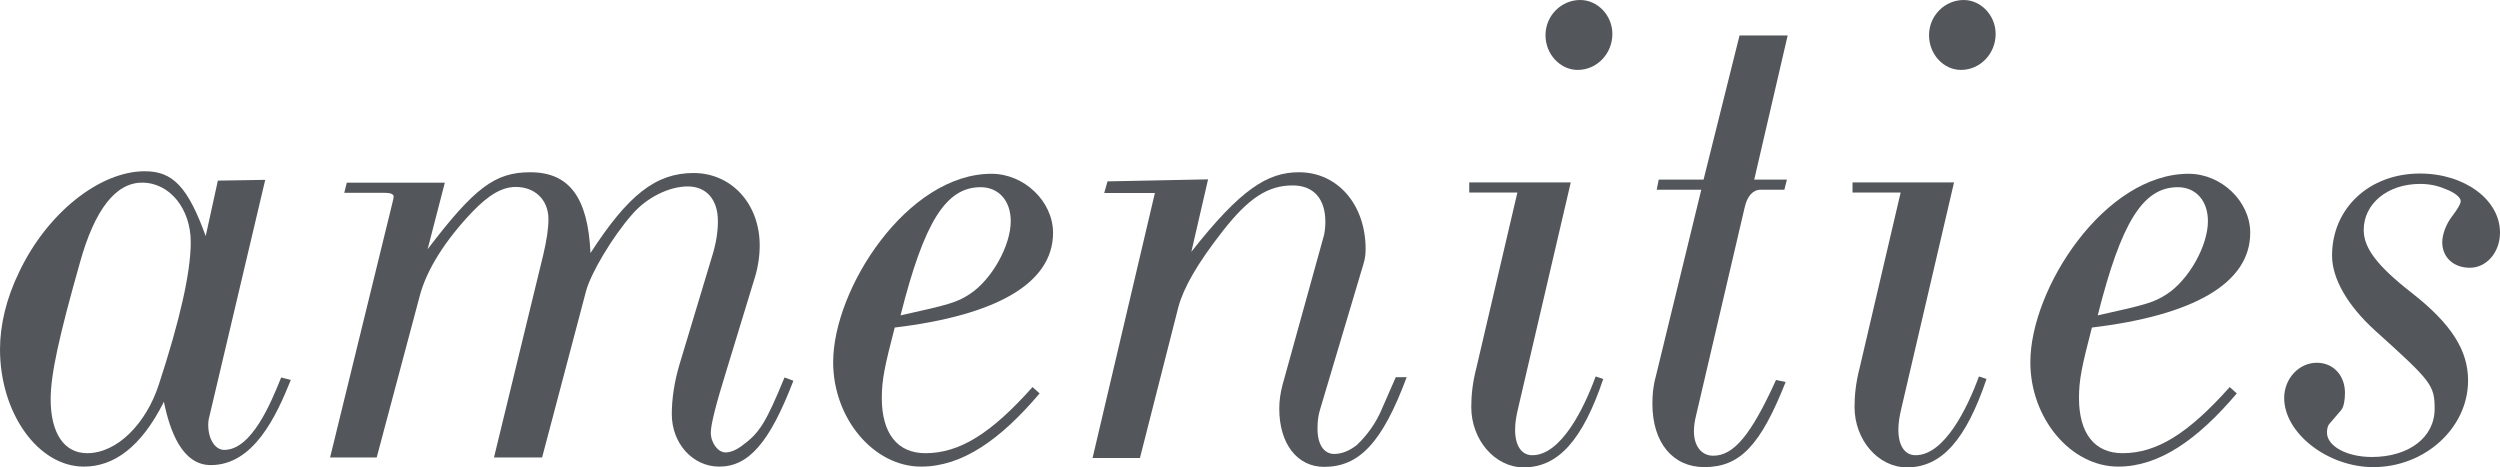
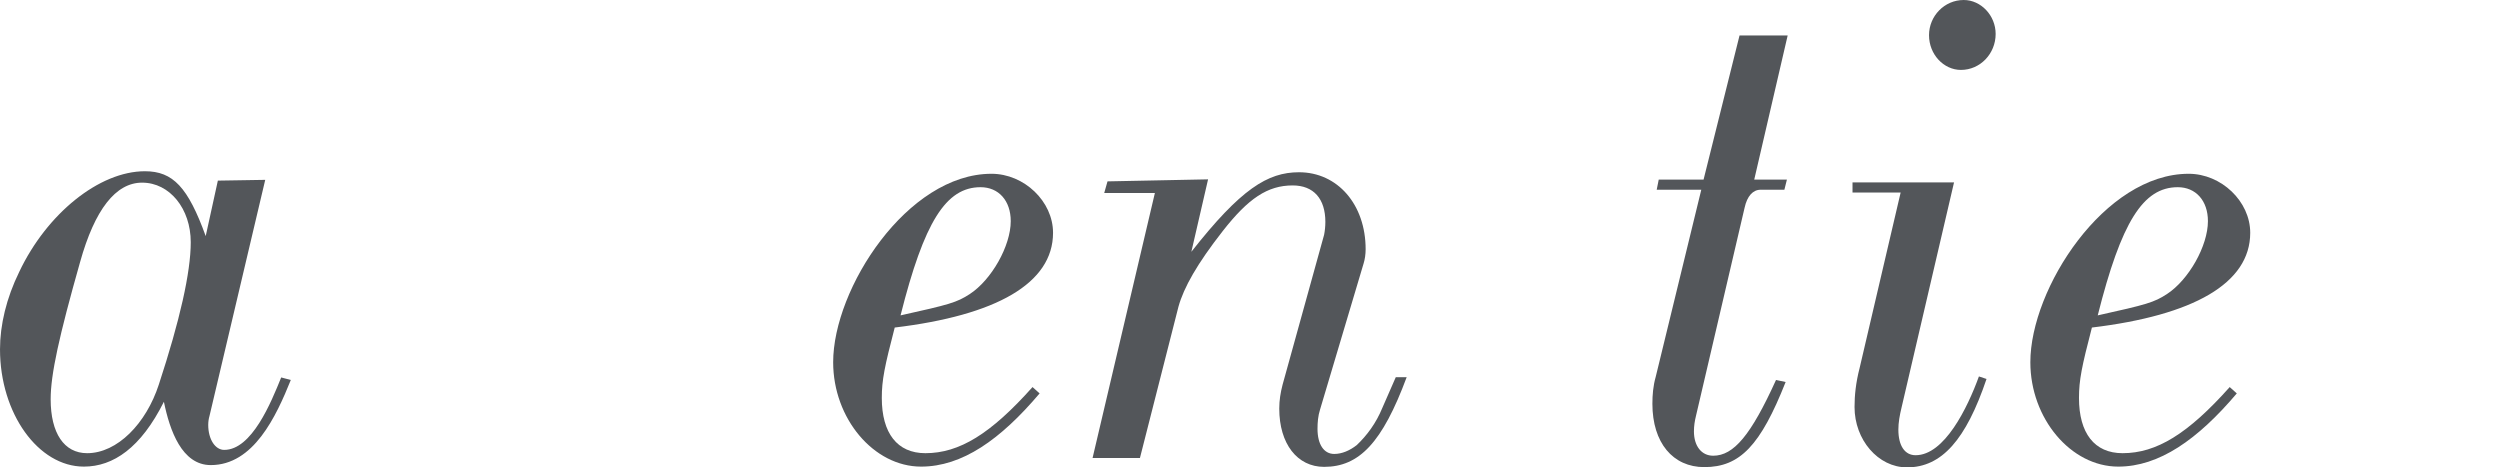
<svg xmlns="http://www.w3.org/2000/svg" version="1.1" id="Layer_1" x="0px" y="0px" width="986.9px" height="184.4px" viewBox="0 0 986.9 184.4" style="enable-background:new 0 0 986.9 184.4;" xml:space="preserve">
  <style type="text/css"> .st0{enable-background:new ;} .st1{fill:#53565A;} </style>
  <g class="st0">
    <path class="st1" d="M82.7,164.2c-0.3,1-0.5,2.3-0.5,3.5c0,5.8,2.8,9.9,6.3,9.9c10.9,0,18.5-18.7,22.5-28.6l3.8,1 c-5.8,14.4-14.7,33.6-31.6,33.6c-11.4,0-16.2-13.7-18.5-25c-9.1,18.2-20,25.6-31.6,25.6c-18,0-33.1-21-33.1-46.3 c0-9.6,2.5-20.2,7.6-30.6c10.9-23,31.6-39.7,49.6-39.7c11.1,0,17,6.3,24,25.6L86,71.3l18.7-0.3L82.7,164.2z M62.7,151.8 c8.3-25.3,12.6-44.3,12.6-56.2c0-13.2-8.3-23.5-19.2-23.5c-10.4,0-18.7,10.6-24.5,31.4C23.3,132.8,20,147.8,20,157.6 c0,13.4,5.3,21.3,14.4,21.3C46.3,178.9,57.7,167.2,62.7,151.8z" />
-     <path class="st1" d="M130.3,180.6l23.8-97.2l0.8-3.3c0.3-1.3,0.5-2,0.5-2.5c0-1-1.3-1.5-3.8-1.5h-15.7l1-4h38.7l-6.8,26.3 c18.5-24.3,26.6-30.4,40.5-30.4c15.4,0,22.8,9.9,23.8,31.9c14.9-23,25.8-31.6,40.7-31.6s26.1,12.1,26.1,28.6 c0,4.6-0.8,9.4-2.3,13.9l-10.9,35.7c-4,12.9-6.1,21-6.1,24.3c0,4,2.8,7.8,5.8,7.8c1.8,0,4-0.8,6.3-2.5c7.1-5.1,9.6-9.1,17-27.1 l3.5,1.3c-9.4,24.5-17.7,33.9-29.3,33.9c-10.4,0-18.7-9.1-18.7-20.7c0-6.1,1-12.7,3-19.5l12.9-42.8c1.5-4.8,2.3-9.4,2.3-13.9 c0-8.6-4.6-13.7-11.9-13.7c-7.3,0-16.2,4.3-22,11.1c-7.6,8.6-16.4,23.3-18.2,30.4L214,180.6h-19l19.5-80.2c1.3-5.6,2-10.1,2-13.9 c0-7.6-5.3-12.7-12.9-12.7c-5.3,0-10.6,3-17.2,9.9c-10.6,11.1-18,22.8-20.7,33.1l-17,63.8H130.3z" />
    <path class="st1" d="M363.6,184.2c-18.7,0-34.7-19-34.7-41.2c0-29.1,29.3-74.4,62.5-74.4c12.9,0,24.3,10.9,24.3,23.3 c0,20-22.5,32.6-62.5,37.4c-4,15.4-5.1,20.7-5.1,27.8c0,13.9,6.1,21.8,17.2,21.8c13.4,0,25.8-7.6,42.3-26.1l2.8,2.5 C394.9,173.6,379.8,184.2,363.6,184.2z M382.8,116.1c8.6-5.6,16.2-19,16.2-28.8c0-8.1-4.8-13.4-11.9-13.4 c-13.7,0-22.3,13.7-31.6,50.6C374.9,120.2,377.7,119.4,382.8,116.1z" />
    <path class="st1" d="M455.9,76.2h-20l1.3-4.6l39.7-0.8l-6.6,28.6c19.5-24.8,30.1-31.4,42.5-31.4c15.2,0,26.3,12.7,26.3,30.4 c0,2-0.3,4-0.8,5.6l-17.2,57.7c-0.8,2.5-1,5.1-1,7.6c0,6.1,2.5,9.9,6.6,9.9c3,0,6.1-1.3,8.9-3.5c4-3.8,7.6-8.6,10.1-14.7 c1.5-3.5,3.3-7.6,5.3-12.1h4.3c-9.6,25.8-18.7,35.4-32.6,35.4c-10.6,0-17.7-9.1-17.7-23c0-3.3,0.5-6.3,1.3-9.4l16.4-59.2 c0.3-1.5,0.5-3.3,0.5-5.1c0-9.1-4.6-14.4-12.9-14.4c-9.9,0-17.5,5.1-27.6,18s-15.4,22.3-17.5,29.9l-15.2,59.7h-18.7L455.9,76.2z" />
-     <path class="st1" d="M620.1,71.9l-20.7,88.8c-0.8,3.3-1.3,6.1-1.3,8.9c0,6.3,2.5,10.1,6.8,10.1c11.4,0,20.5-18.7,25-31.1l3,1 c-8.1,24-17.7,34.9-31.4,34.9c-11.4,0-20.7-10.9-20.7-23.8c0-4.6,0.5-9.6,2-15.4l16.2-69.3h-19v-4H620.1z M636.5,13.4 c0,7.8-6.1,14.2-13.7,14.2c-6.8,0-12.7-6.1-12.7-13.7c0-7.6,6.1-13.9,13.7-13.9C630.7,0,636.5,6.1,636.5,13.4z" />
    <path class="st1" d="M704.9,150.8c-9.9,25-18,33.6-32.1,33.6c-12.4,0-20.5-9.6-20.5-25c0-3.5,0.3-7.1,1.3-10.6l18-73.9H654l0.8-4 h17.7l14.2-56.9h19l-13.2,56.9h12.9l-1,4H695c-3,0-5.3,2.5-6.3,7.1l-19.2,82.2c-0.5,2-0.8,4-0.8,6.1c0,5.8,3,9.6,7.6,9.6 c8.1,0,14.9-8.1,24.8-29.9L704.9,150.8z" />
    <path class="st1" d="M771.4,71.9l-20.7,88.8c-0.8,3.3-1.3,6.1-1.3,8.9c0,6.3,2.5,10.1,6.8,10.1c11.4,0,20.5-18.7,25-31.1l3,1 c-8.1,24-17.7,34.9-31.4,34.9c-11.4,0-20.7-10.9-20.7-23.8c0-4.6,0.5-9.6,2-15.4l16.2-69.3h-19v-4H771.4z M787.8,13.4 c0,7.8-6.1,14.2-13.7,14.2c-6.8,0-12.6-6.1-12.6-13.7c0-7.6,6.1-13.9,13.7-13.9C782,0,787.8,6.1,787.8,13.4z" />
    <path class="st1" d="M836.2,184.2c-18.7,0-34.7-19-34.7-41.2c0-29.1,29.3-74.4,62.5-74.4c12.9,0,24.3,10.9,24.3,23.3 c0,20-22.5,32.6-62.5,37.4c-4,15.4-5.1,20.7-5.1,27.8c0,13.9,6.1,21.8,17.2,21.8c13.4,0,25.8-7.6,42.3-26.1l2.8,2.5 C867.5,173.6,852.3,184.2,836.2,184.2z M855.4,116.1c8.6-5.6,16.2-19,16.2-28.8c0-8.1-4.8-13.4-11.9-13.4 c-13.7,0-22.3,13.7-31.6,50.6C847.5,120.2,850.3,119.4,855.4,116.1z" />
-     <path class="st1" d="M918.6,170.8c0,5.3,7.8,9.6,17.7,9.6c14.7,0,24.8-7.8,24.8-19c0-9.4-1.3-10.9-23.5-30.9 c-10.9-9.9-17-20.5-17-29.6c0-18.7,14.7-32.4,34.7-32.4c17.7,0,31.6,10.4,31.6,23.3c0,7.8-5.3,13.9-11.9,13.9 c-6.3,0-10.9-4-10.9-10.1c0-3,1.5-7.1,3.8-10.1s3.5-5.1,3.5-6.1c0-1.5-2.5-3.5-6.1-4.8c-3-1.3-6.3-2-9.9-2 c-12.9,0-22.3,7.8-22.3,18.2c0,7.1,5.3,14.2,19.2,25c15.4,12.1,22,22.5,22,34.4c0,18.7-17,34.2-37.4,34.2 c-18,0-35.2-13.4-35.2-27.3c0-7.6,5.8-13.9,12.9-13.9c6.6,0,11.1,5.1,11.1,11.9c0,3-0.5,5.6-1.5,6.8l-4.8,5.6 C918.9,168.2,918.6,169.3,918.6,170.8z" />
  </g>
</svg>